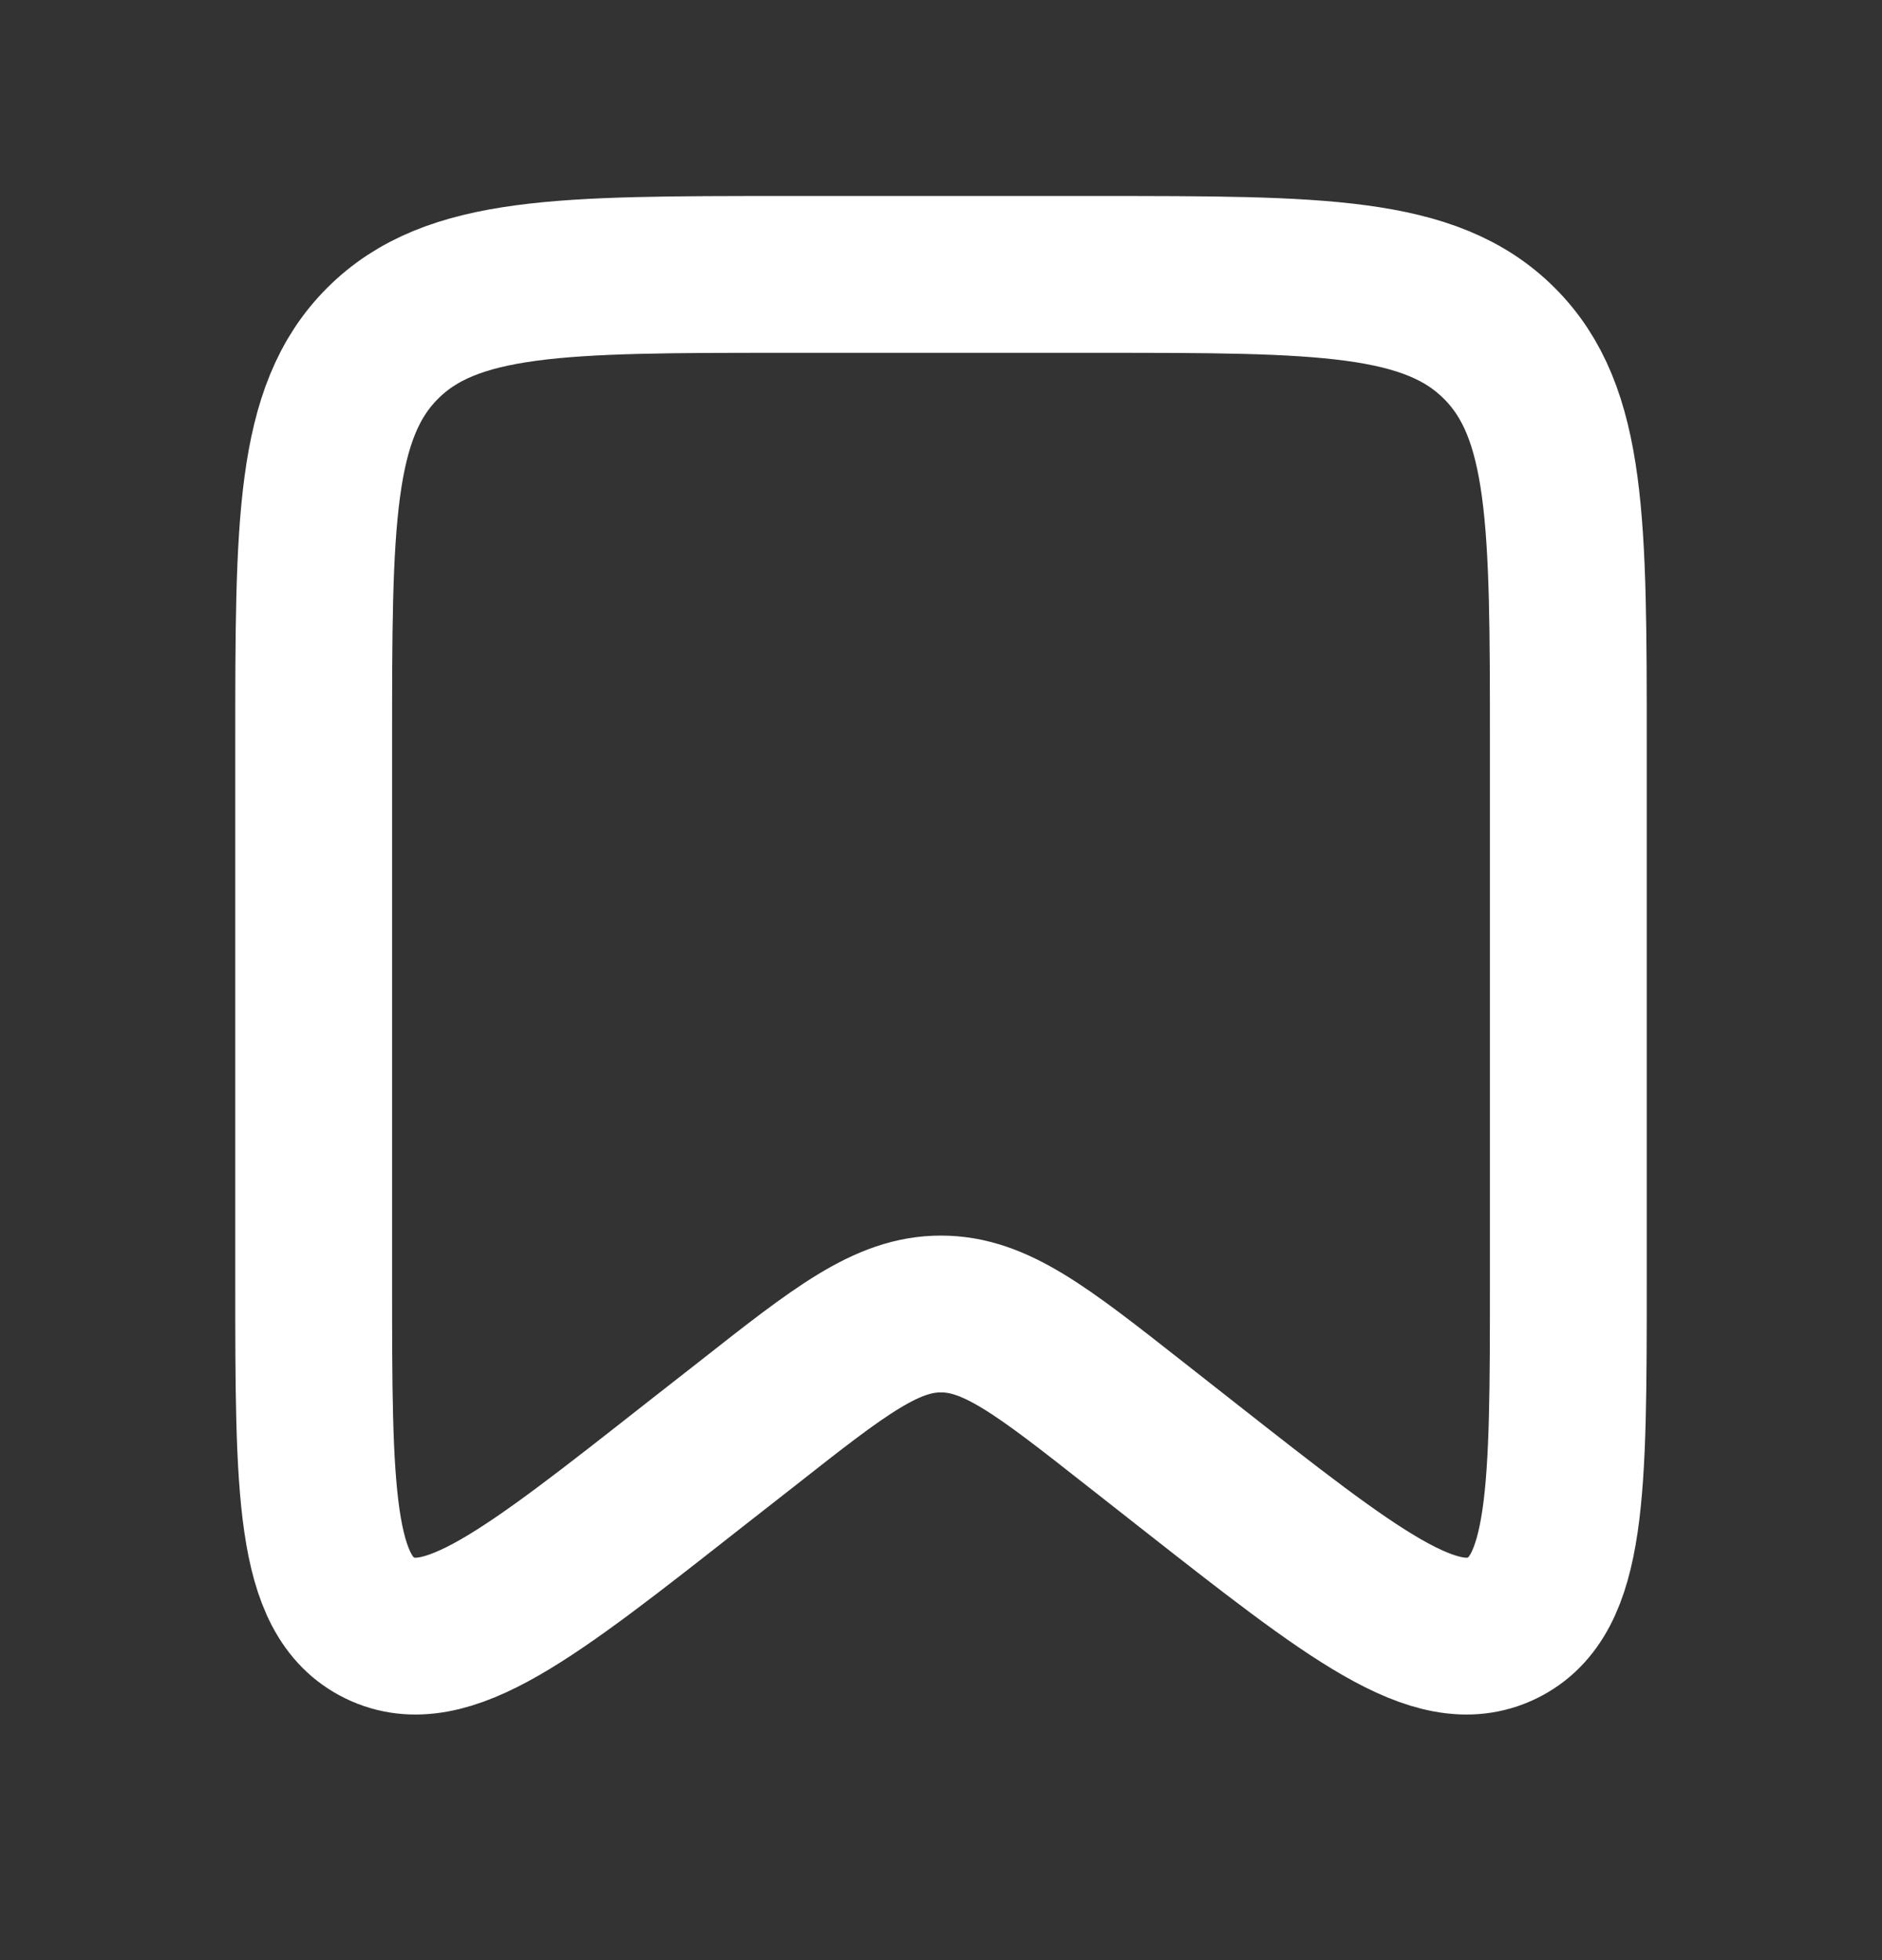
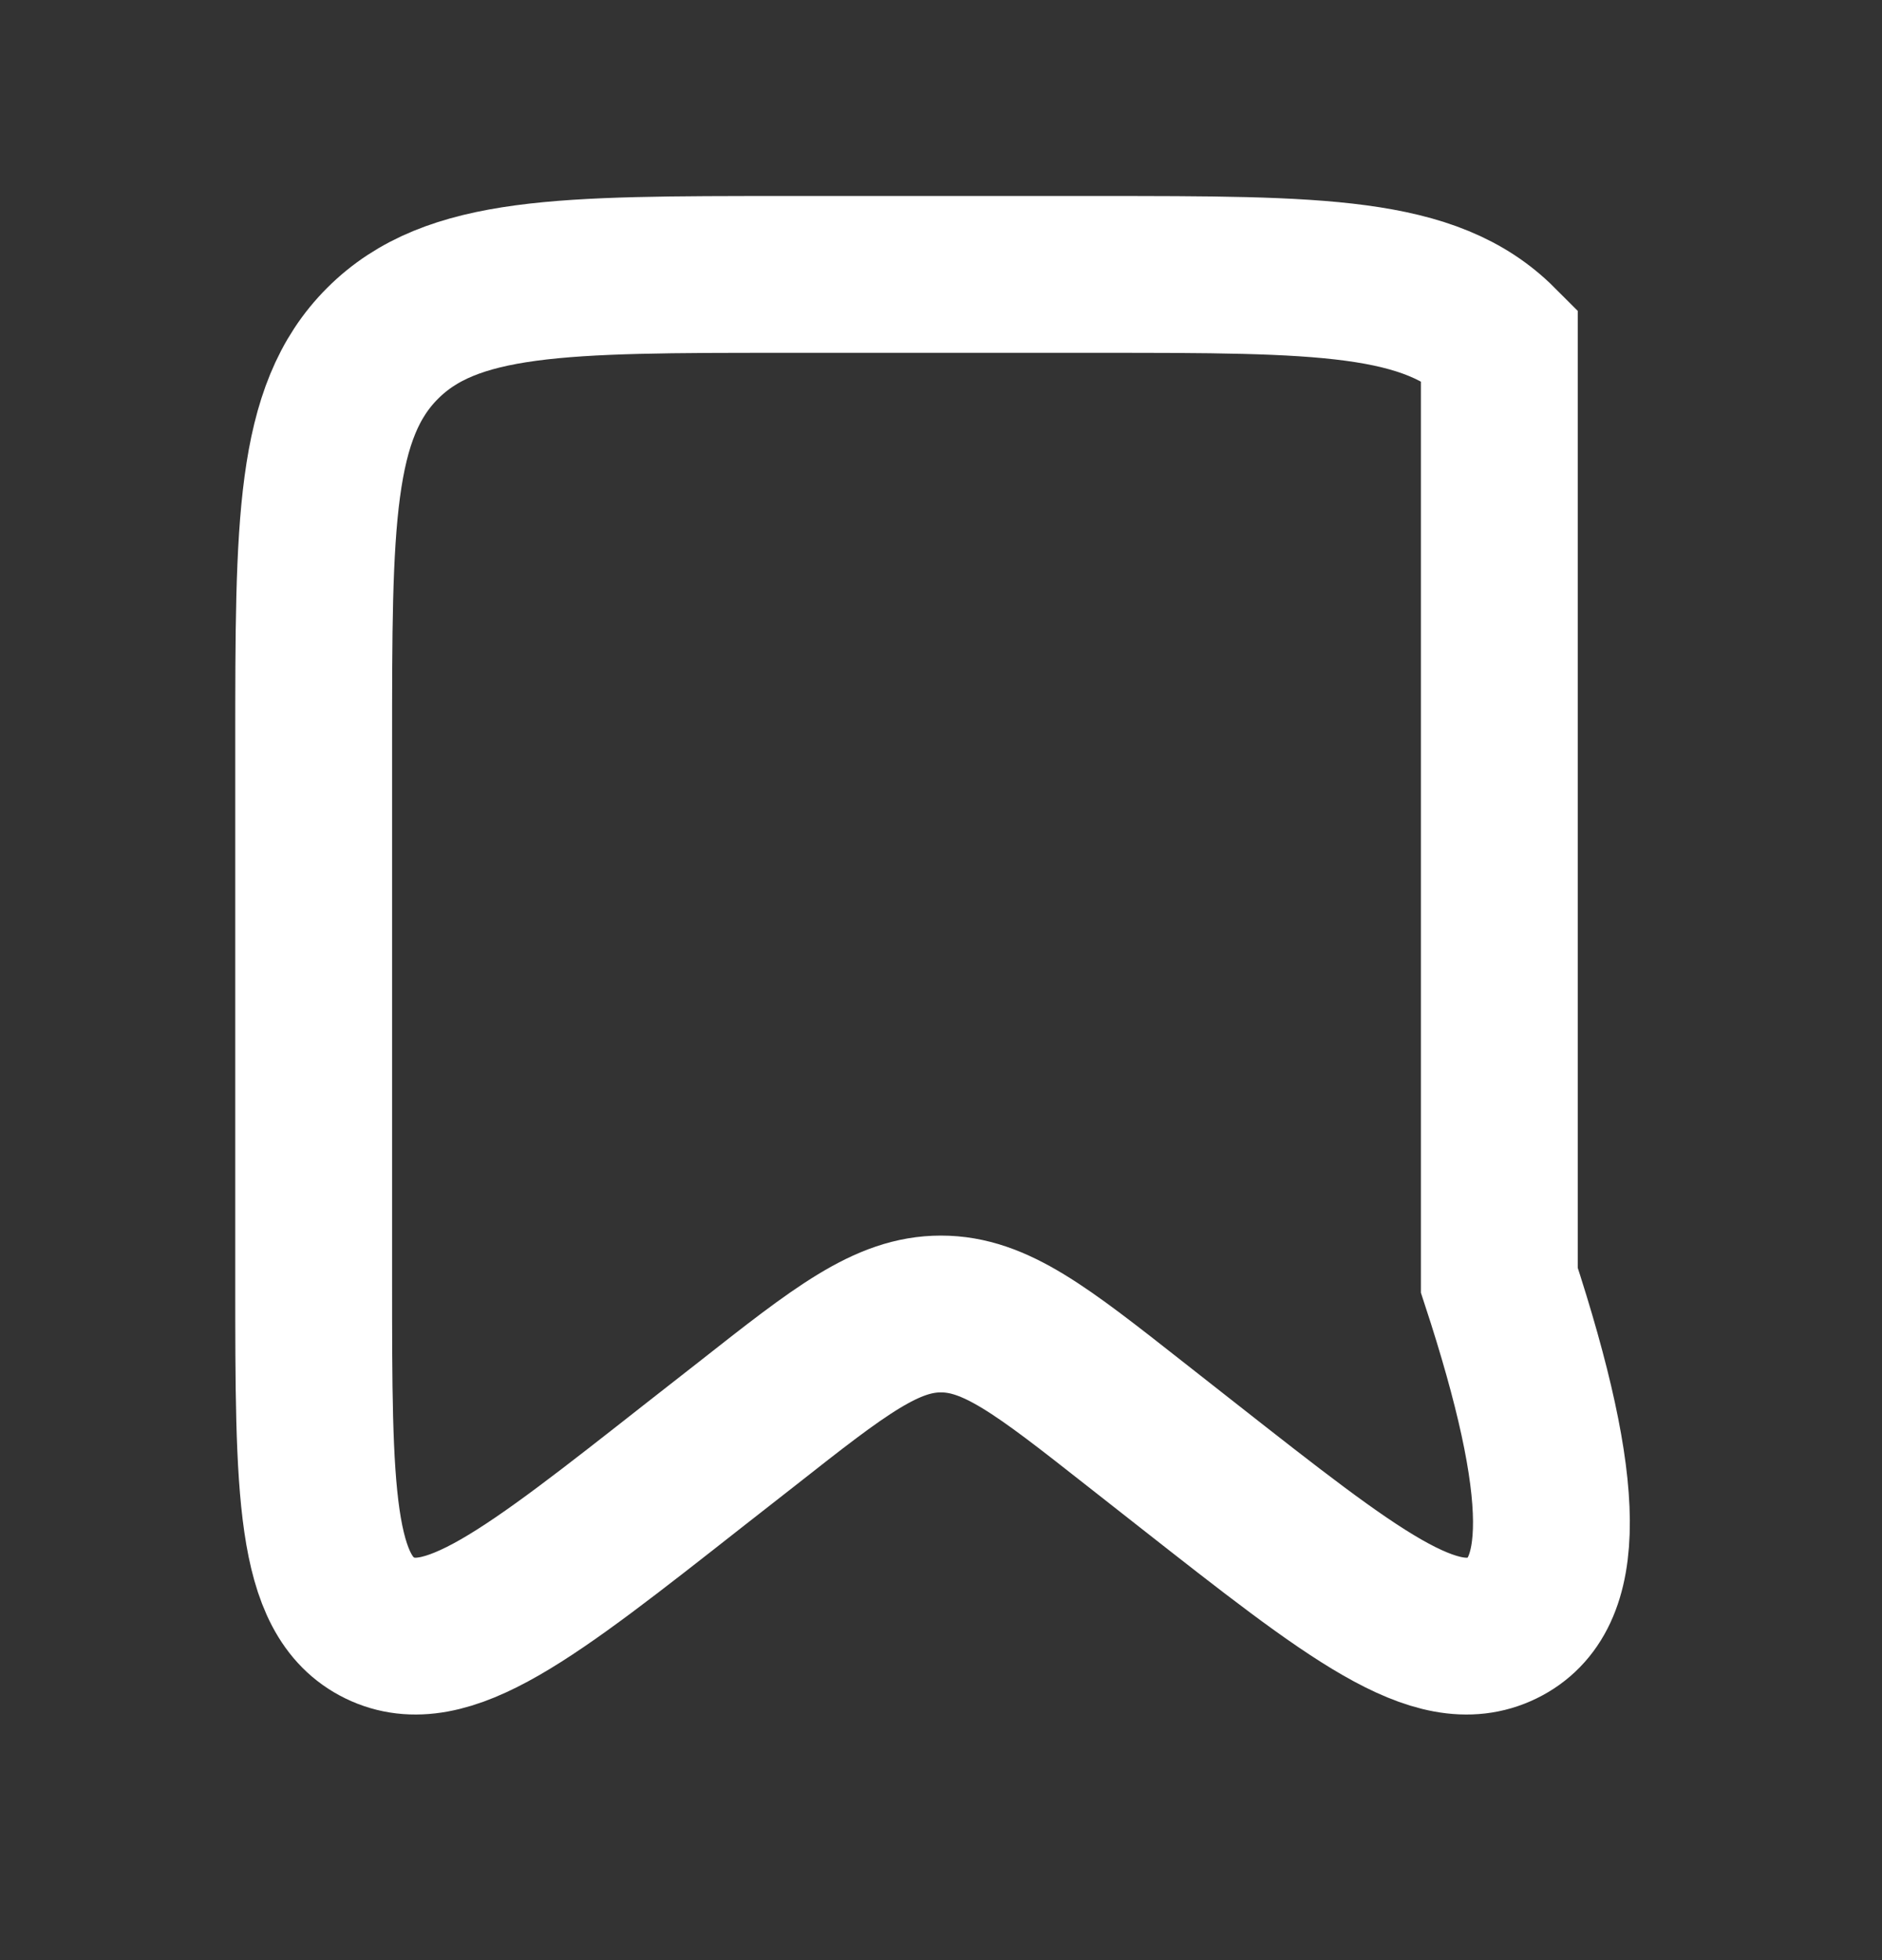
<svg xmlns="http://www.w3.org/2000/svg" width="24" height="25" viewBox="0 0 24 25" fill="none">
  <rect x="0" y="0" width="24" height="25" fill="#333333" stroke="none" />
-   <path d="M4 9.5C4 6.672 4 5.257 4.879 4.379C5.757 3.5 7.172 3.5 10 3.5H13.999C16.828 3.5 18.242 3.5 19.12 4.379C20 5.257 20 6.672 20 9.5V16.328C20 19.012 20 20.352 19.155 20.764C18.311 21.174 17.256 20.345 15.146 18.688L14.47 18.157C13.284 17.224 12.691 16.759 11.999 16.759C11.309 16.759 10.714 17.224 9.529 18.157L8.853 18.686C6.743 20.345 5.689 21.174 4.844 20.764C4 20.354 4 19.011 4 16.328L4 9.5Z" stroke="white" stroke-width="2" />
+   <path d="M4 9.5C4 6.672 4 5.257 4.879 4.379C5.757 3.5 7.172 3.5 10 3.5H13.999C16.828 3.5 18.242 3.5 19.12 4.379V16.328C20 19.012 20 20.352 19.155 20.764C18.311 21.174 17.256 20.345 15.146 18.688L14.47 18.157C13.284 17.224 12.691 16.759 11.999 16.759C11.309 16.759 10.714 17.224 9.529 18.157L8.853 18.686C6.743 20.345 5.689 21.174 4.844 20.764C4 20.354 4 19.011 4 16.328L4 9.5Z" stroke="white" stroke-width="2" />
</svg>